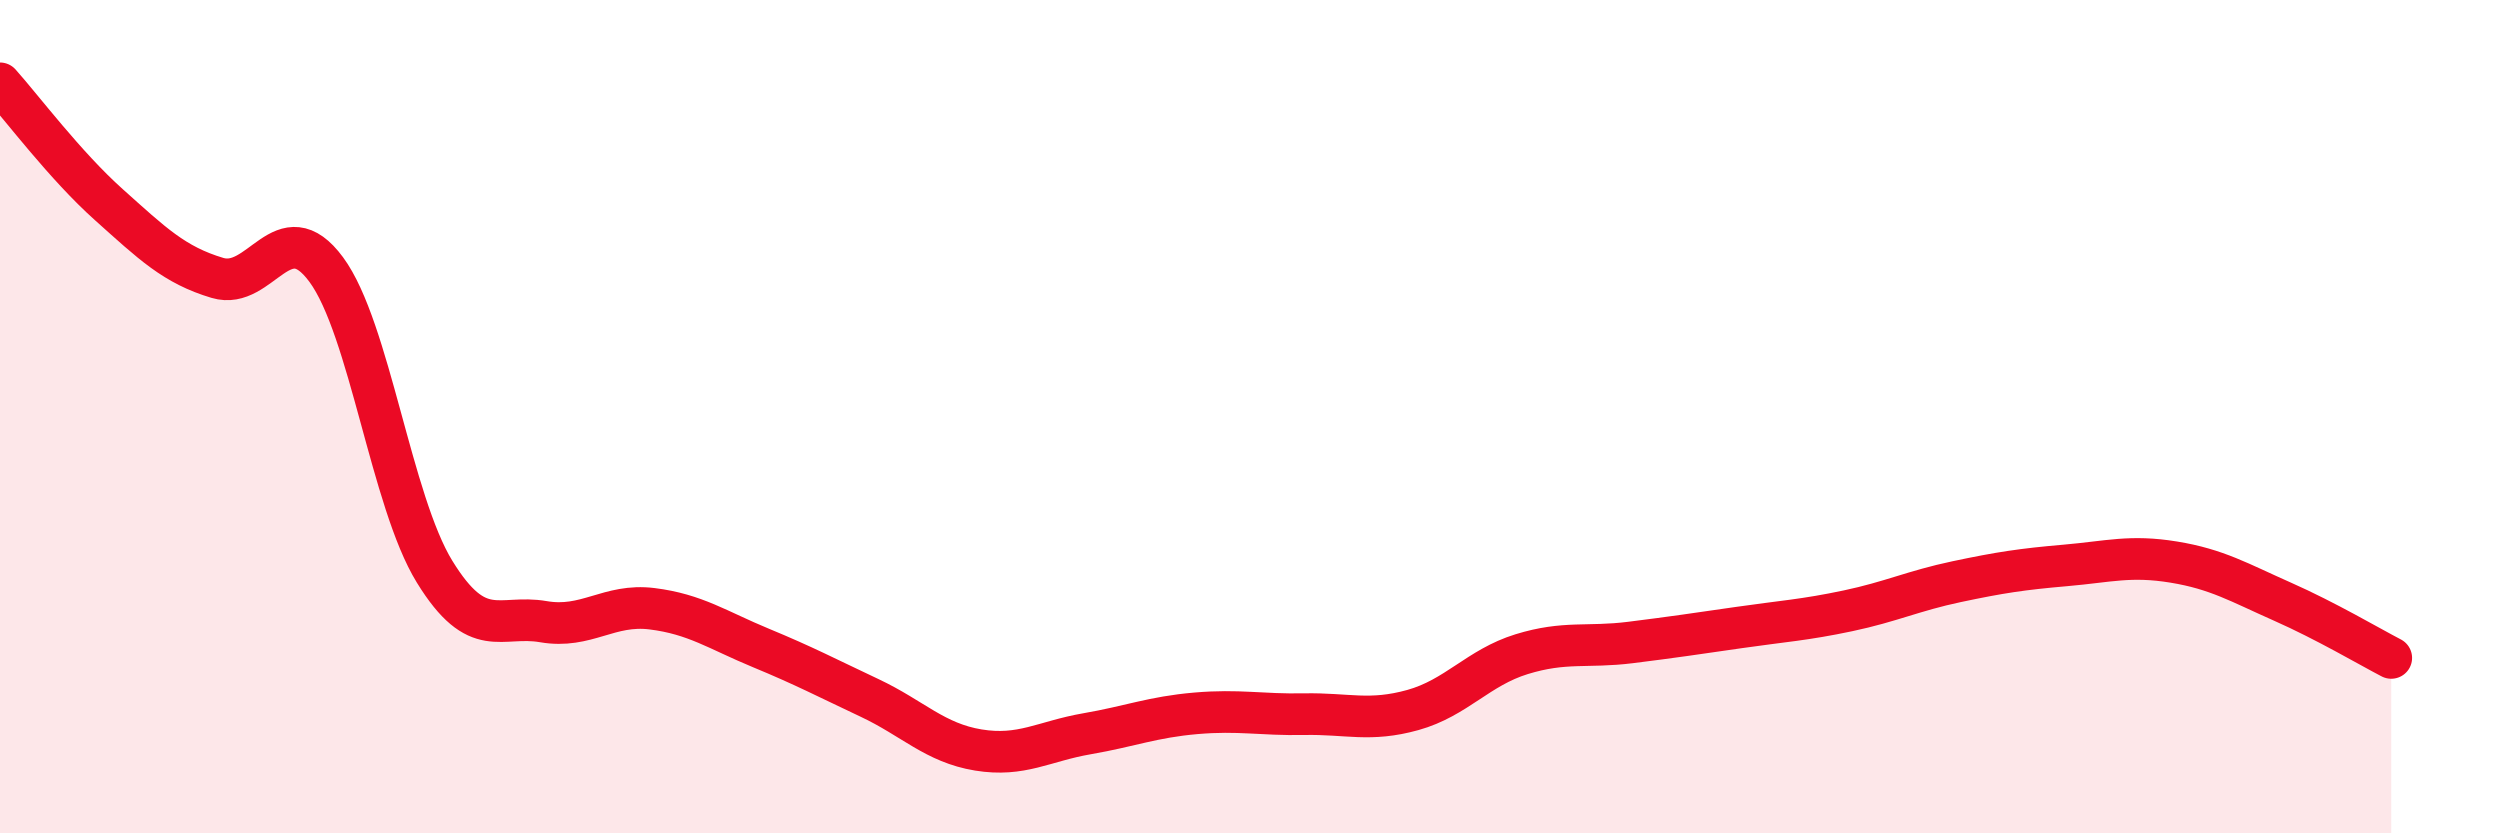
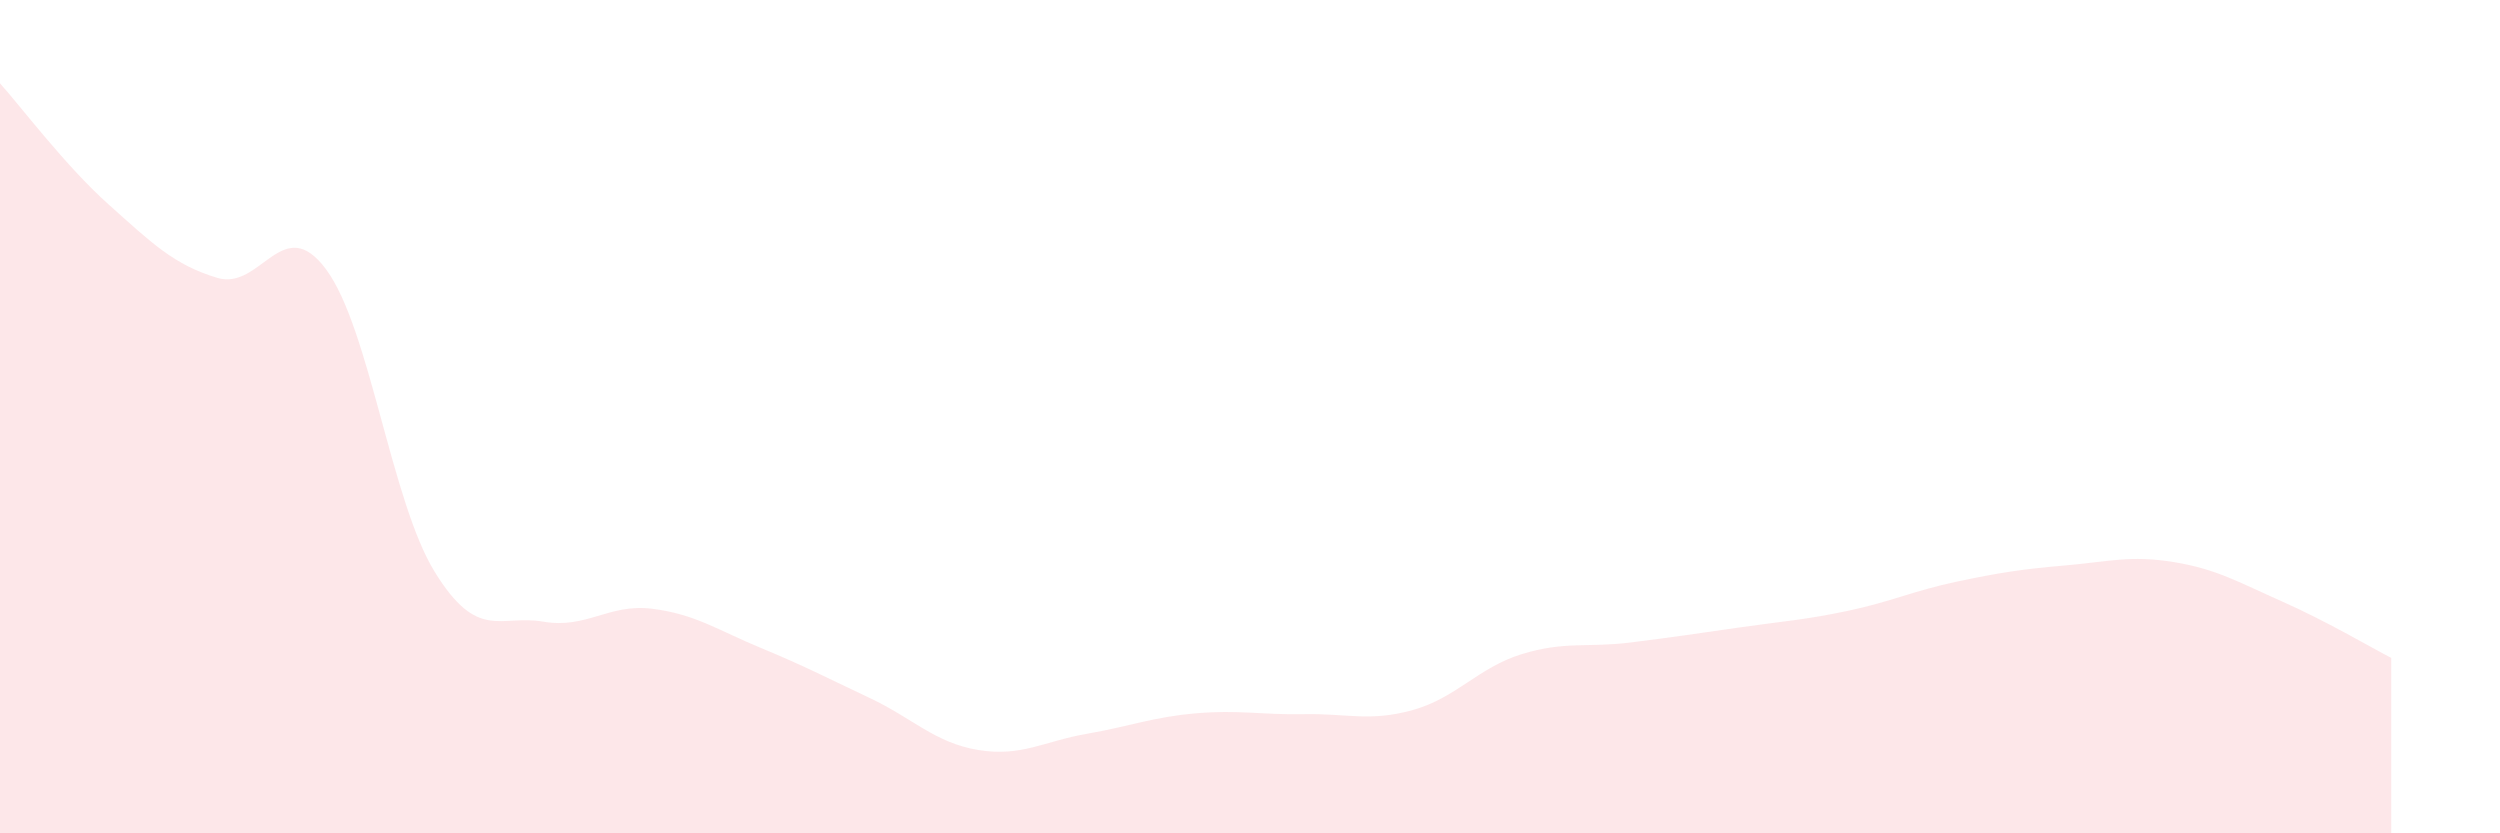
<svg xmlns="http://www.w3.org/2000/svg" width="60" height="20" viewBox="0 0 60 20">
  <path d="M 0,2 C 0.52,2.58 1.57,3.98 2.61,4.91 C 3.65,5.84 4.18,6.36 5.22,6.67 C 6.26,6.98 6.79,5.06 7.83,6.47 C 8.87,7.88 9.39,12.03 10.43,13.72 C 11.47,15.41 12,14.74 13.04,14.92 C 14.08,15.1 14.61,14.48 15.65,14.61 C 16.69,14.74 17.22,15.12 18.26,15.55 C 19.3,15.98 19.83,16.26 20.87,16.75 C 21.91,17.24 22.44,17.83 23.48,18 C 24.52,18.17 25.05,17.79 26.09,17.61 C 27.13,17.43 27.66,17.21 28.7,17.12 C 29.74,17.03 30.26,17.16 31.3,17.14 C 32.34,17.12 32.87,17.33 33.91,17.04 C 34.95,16.75 35.48,16.02 36.52,15.7 C 37.56,15.38 38.09,15.55 39.13,15.42 C 40.17,15.29 40.7,15.21 41.74,15.06 C 42.78,14.91 43.31,14.88 44.35,14.66 C 45.39,14.44 45.92,14.18 46.96,13.96 C 48,13.74 48.53,13.66 49.57,13.57 C 50.61,13.48 51.13,13.32 52.17,13.49 C 53.21,13.66 53.74,13.98 54.78,14.44 C 55.82,14.9 56.87,15.52 57.39,15.79L57.39 20L0 20Z" fill="#EB0A25" opacity="0.1" stroke-linecap="round" stroke-linejoin="round" />
-   <path d="M 0,2 C 0.52,2.58 1.57,3.98 2.61,4.91 C 3.65,5.84 4.18,6.36 5.22,6.67 C 6.26,6.98 6.79,5.06 7.83,6.47 C 8.87,7.88 9.39,12.03 10.43,13.72 C 11.47,15.41 12,14.74 13.04,14.92 C 14.08,15.1 14.61,14.48 15.65,14.61 C 16.69,14.74 17.22,15.12 18.26,15.55 C 19.3,15.98 19.83,16.26 20.87,16.75 C 21.91,17.24 22.44,17.83 23.48,18 C 24.52,18.17 25.05,17.79 26.09,17.61 C 27.13,17.43 27.66,17.21 28.7,17.12 C 29.74,17.03 30.26,17.16 31.3,17.14 C 32.34,17.12 32.87,17.33 33.91,17.04 C 34.95,16.75 35.48,16.02 36.52,15.7 C 37.56,15.38 38.09,15.55 39.13,15.42 C 40.17,15.29 40.7,15.21 41.74,15.06 C 42.78,14.91 43.31,14.88 44.35,14.66 C 45.39,14.44 45.92,14.18 46.96,13.96 C 48,13.74 48.53,13.66 49.57,13.57 C 50.61,13.48 51.13,13.32 52.17,13.49 C 53.21,13.66 53.74,13.98 54.78,14.44 C 55.82,14.9 56.87,15.52 57.39,15.79" stroke="#EB0A25" stroke-width="1" fill="none" stroke-linecap="round" stroke-linejoin="round" />
</svg>